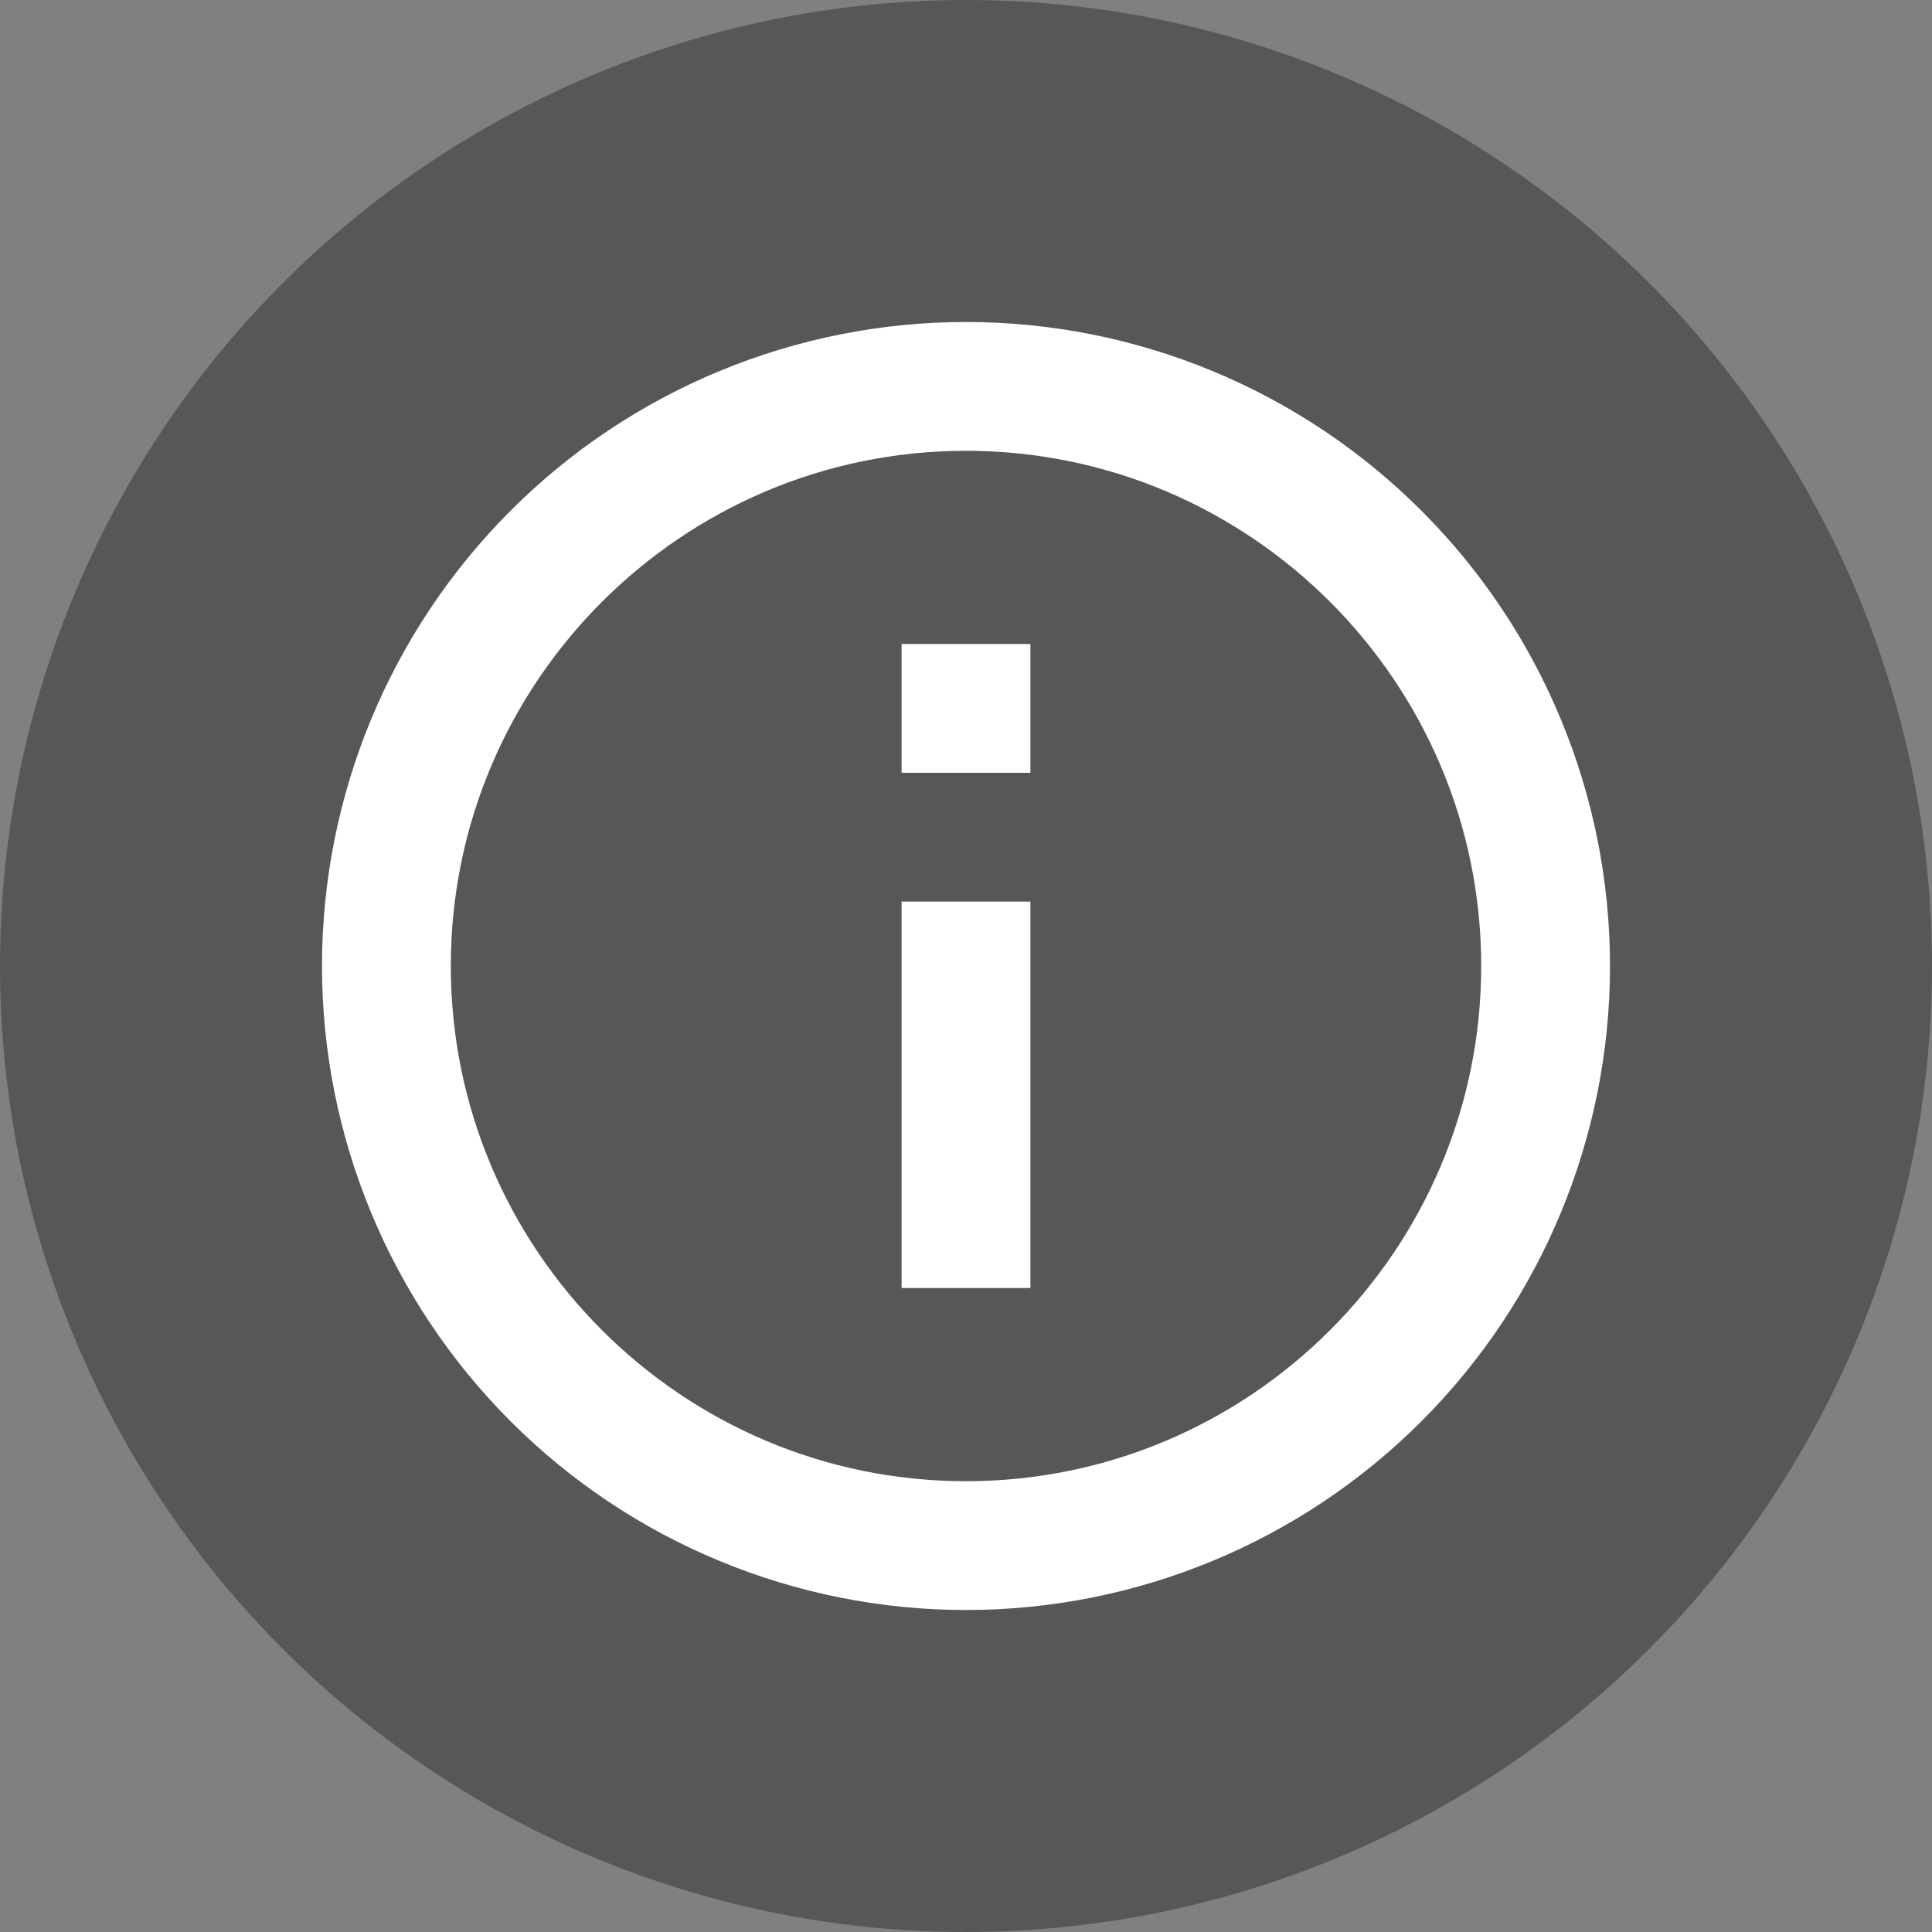
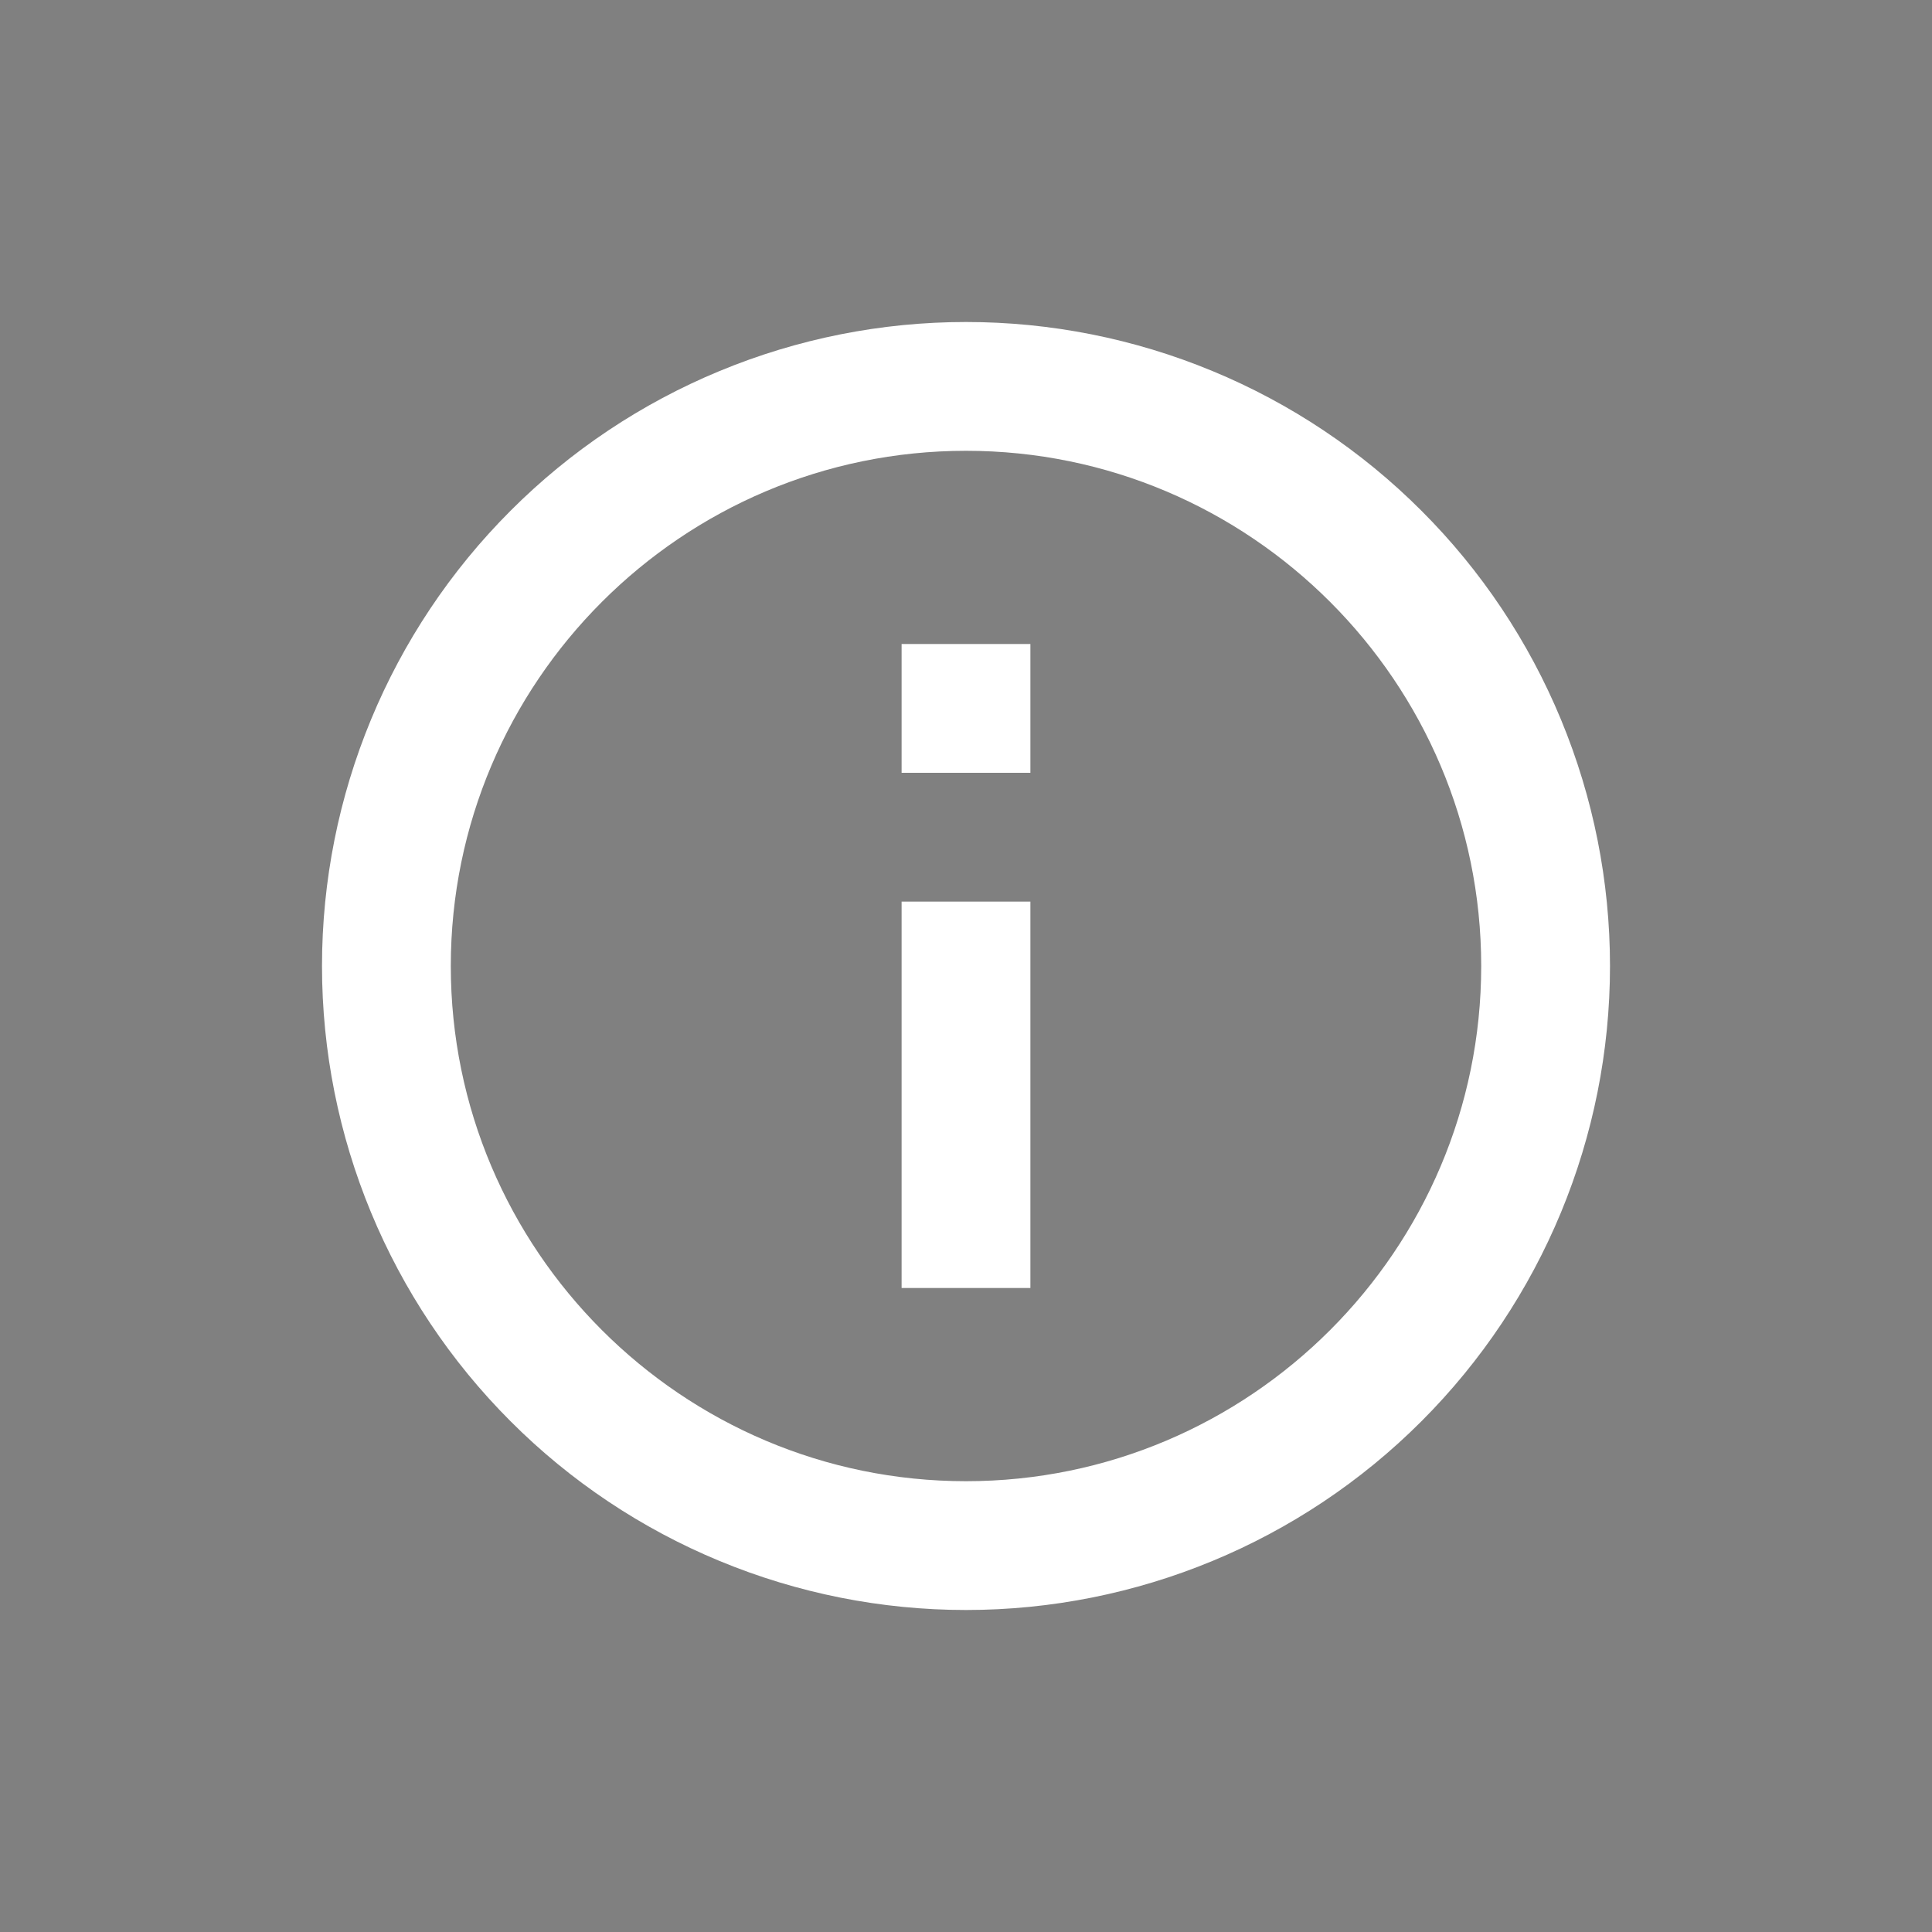
<svg xmlns="http://www.w3.org/2000/svg" width="42" height="42" viewBox="0 0 42 42" fill="none">
  <rect x="0" y="0" width="42" height="42" fill="#808080" stroke="none" />
-   <circle cx="21" cy="21" r="21" fill="#575757" />
  <path d="M19.6 16.8H22.4V14H19.6V16.8ZM21 32.2C14.826 32.2 9.8 27.174 9.8 21C9.8 14.826 14.826 9.8 21 9.8C27.174 9.8 32.2 14.826 32.2 21C32.2 27.174 27.174 32.2 21 32.2ZM21 7C19.162 7 17.341 7.362 15.642 8.066C13.944 8.769 12.4 9.8 11.101 11.101C8.475 13.726 7 17.287 7 21C7 24.713 8.475 28.274 11.101 30.899C12.4 32.2 13.944 33.231 15.642 33.934C17.341 34.638 19.162 35 21 35C24.713 35 28.274 33.525 30.899 30.899C33.525 28.274 35 24.713 35 21C35 19.162 34.638 17.341 33.934 15.642C33.231 13.944 32.2 12.4 30.899 11.101C29.599 9.8 28.056 8.769 26.358 8.066C24.659 7.362 22.838 7 21 7ZM19.6 28H22.4V19.6H19.6V28Z" fill="white" />
</svg>